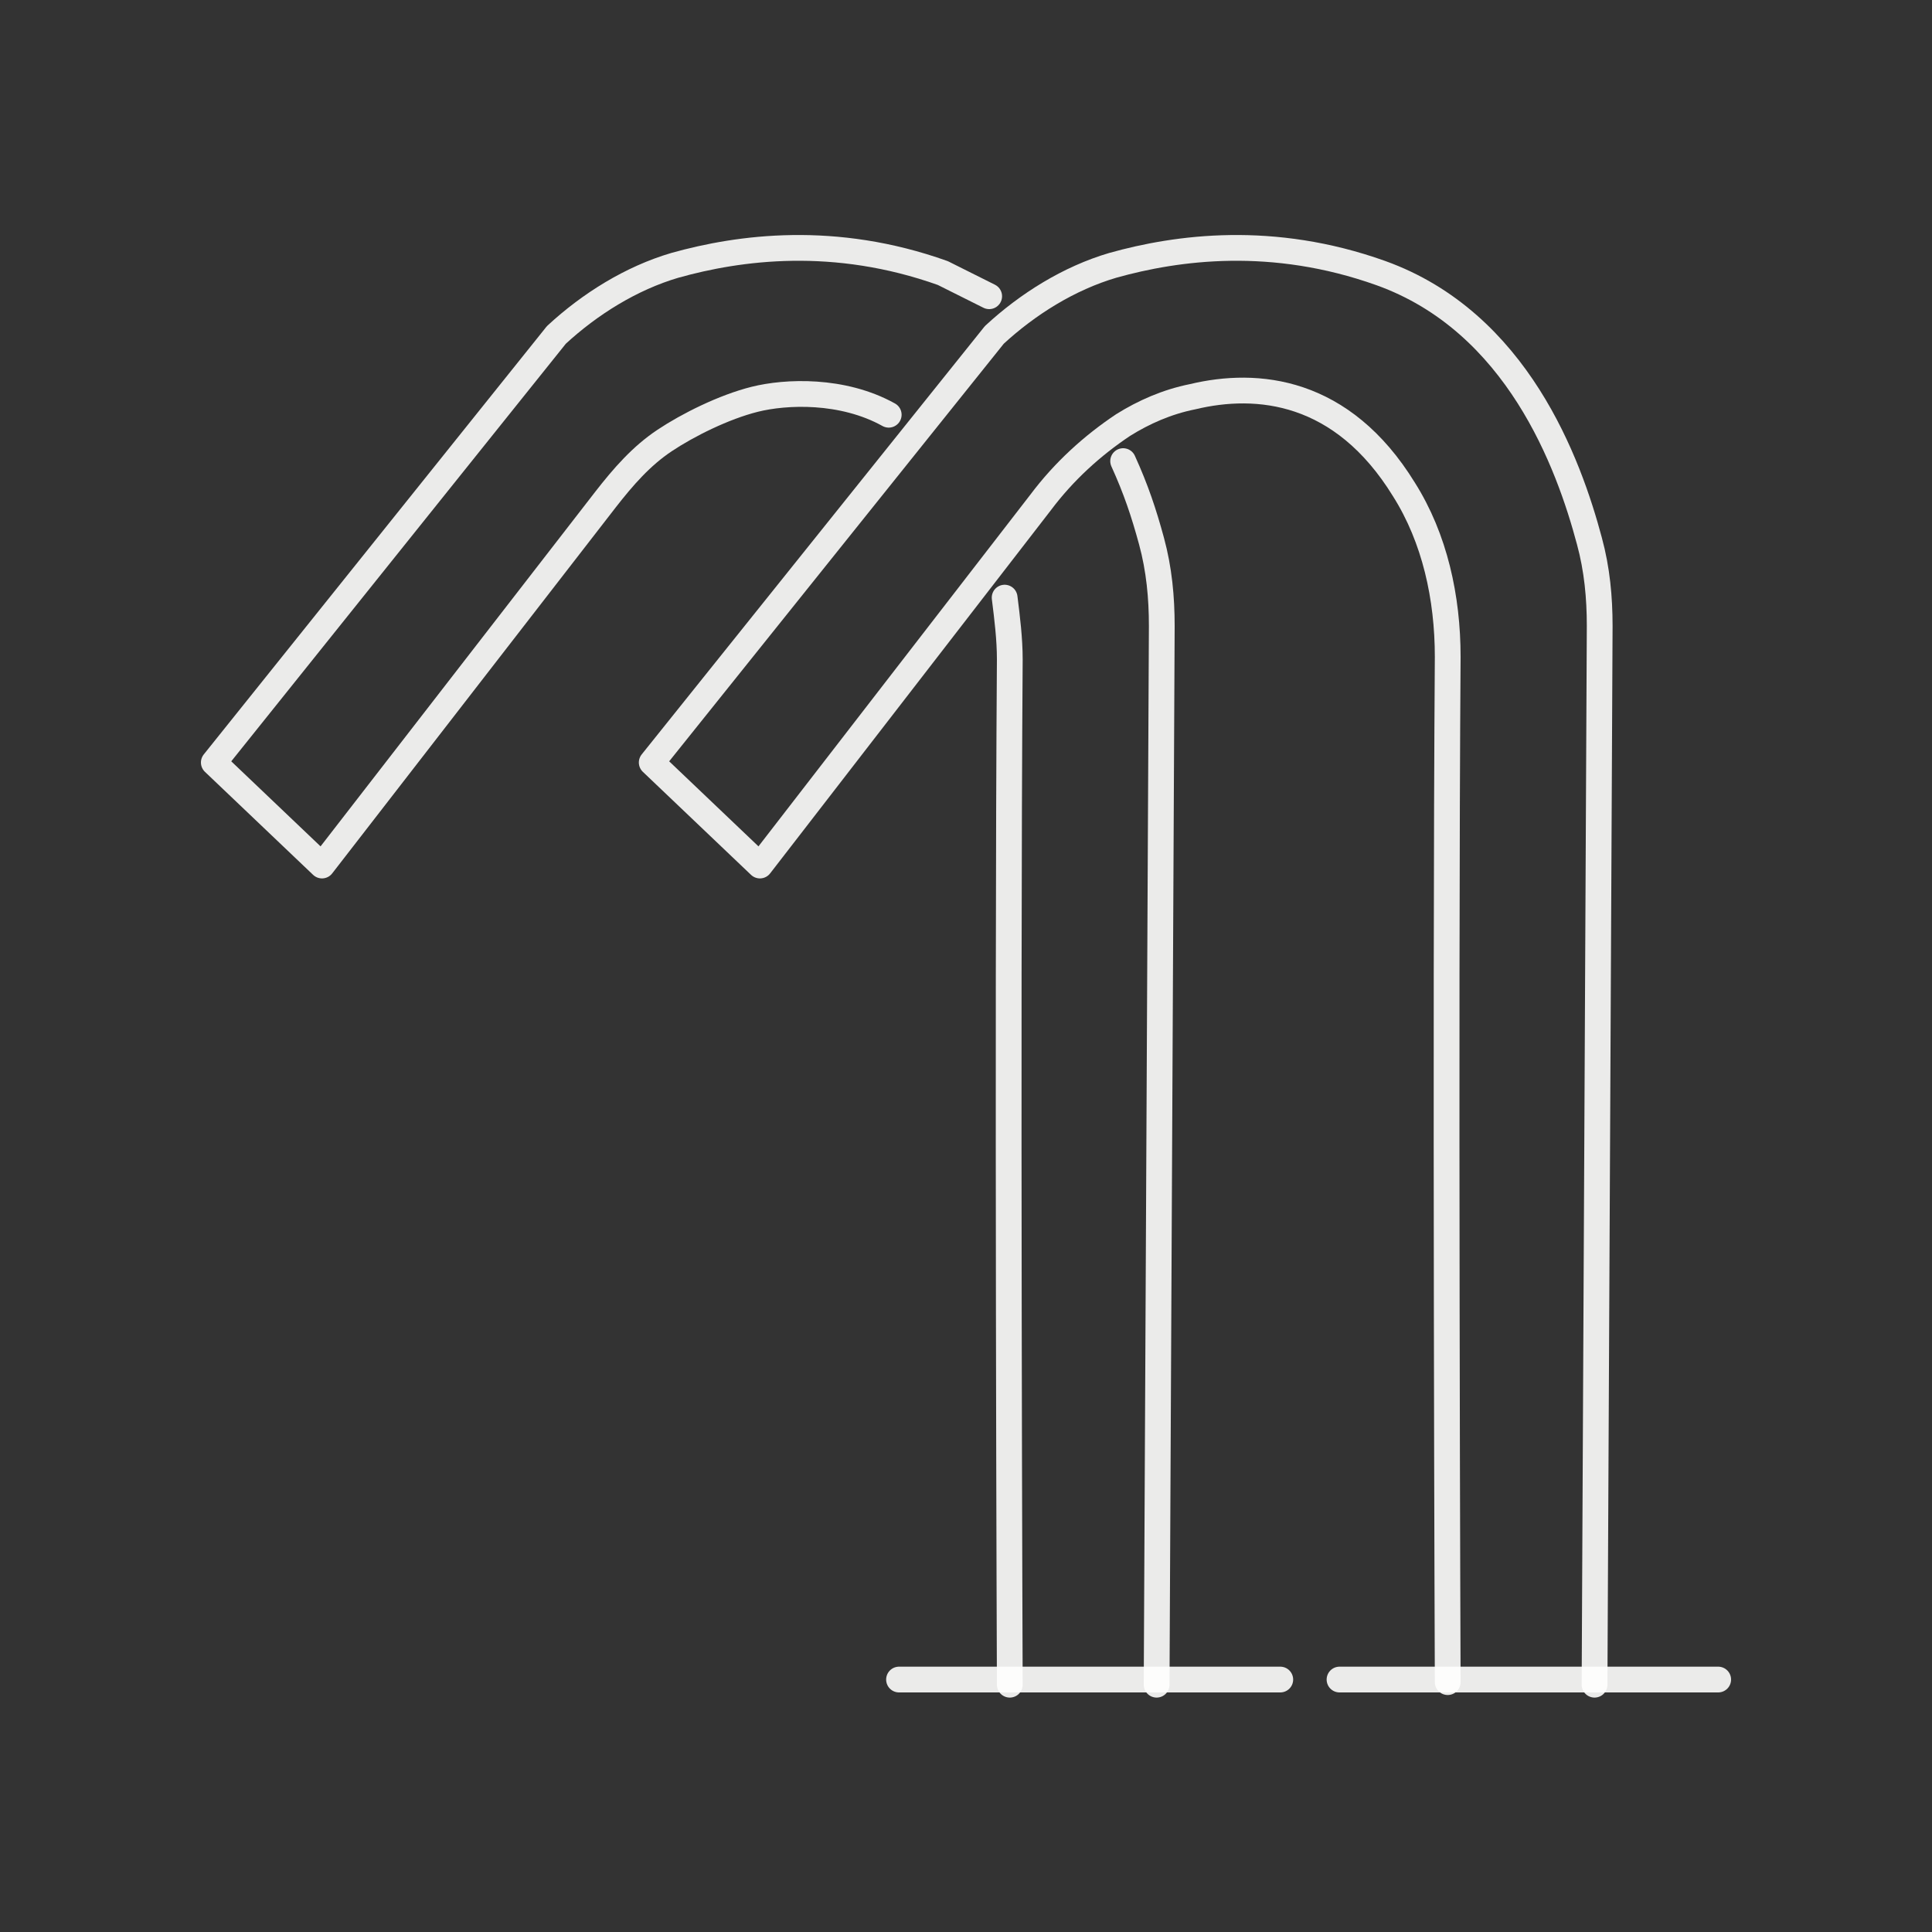
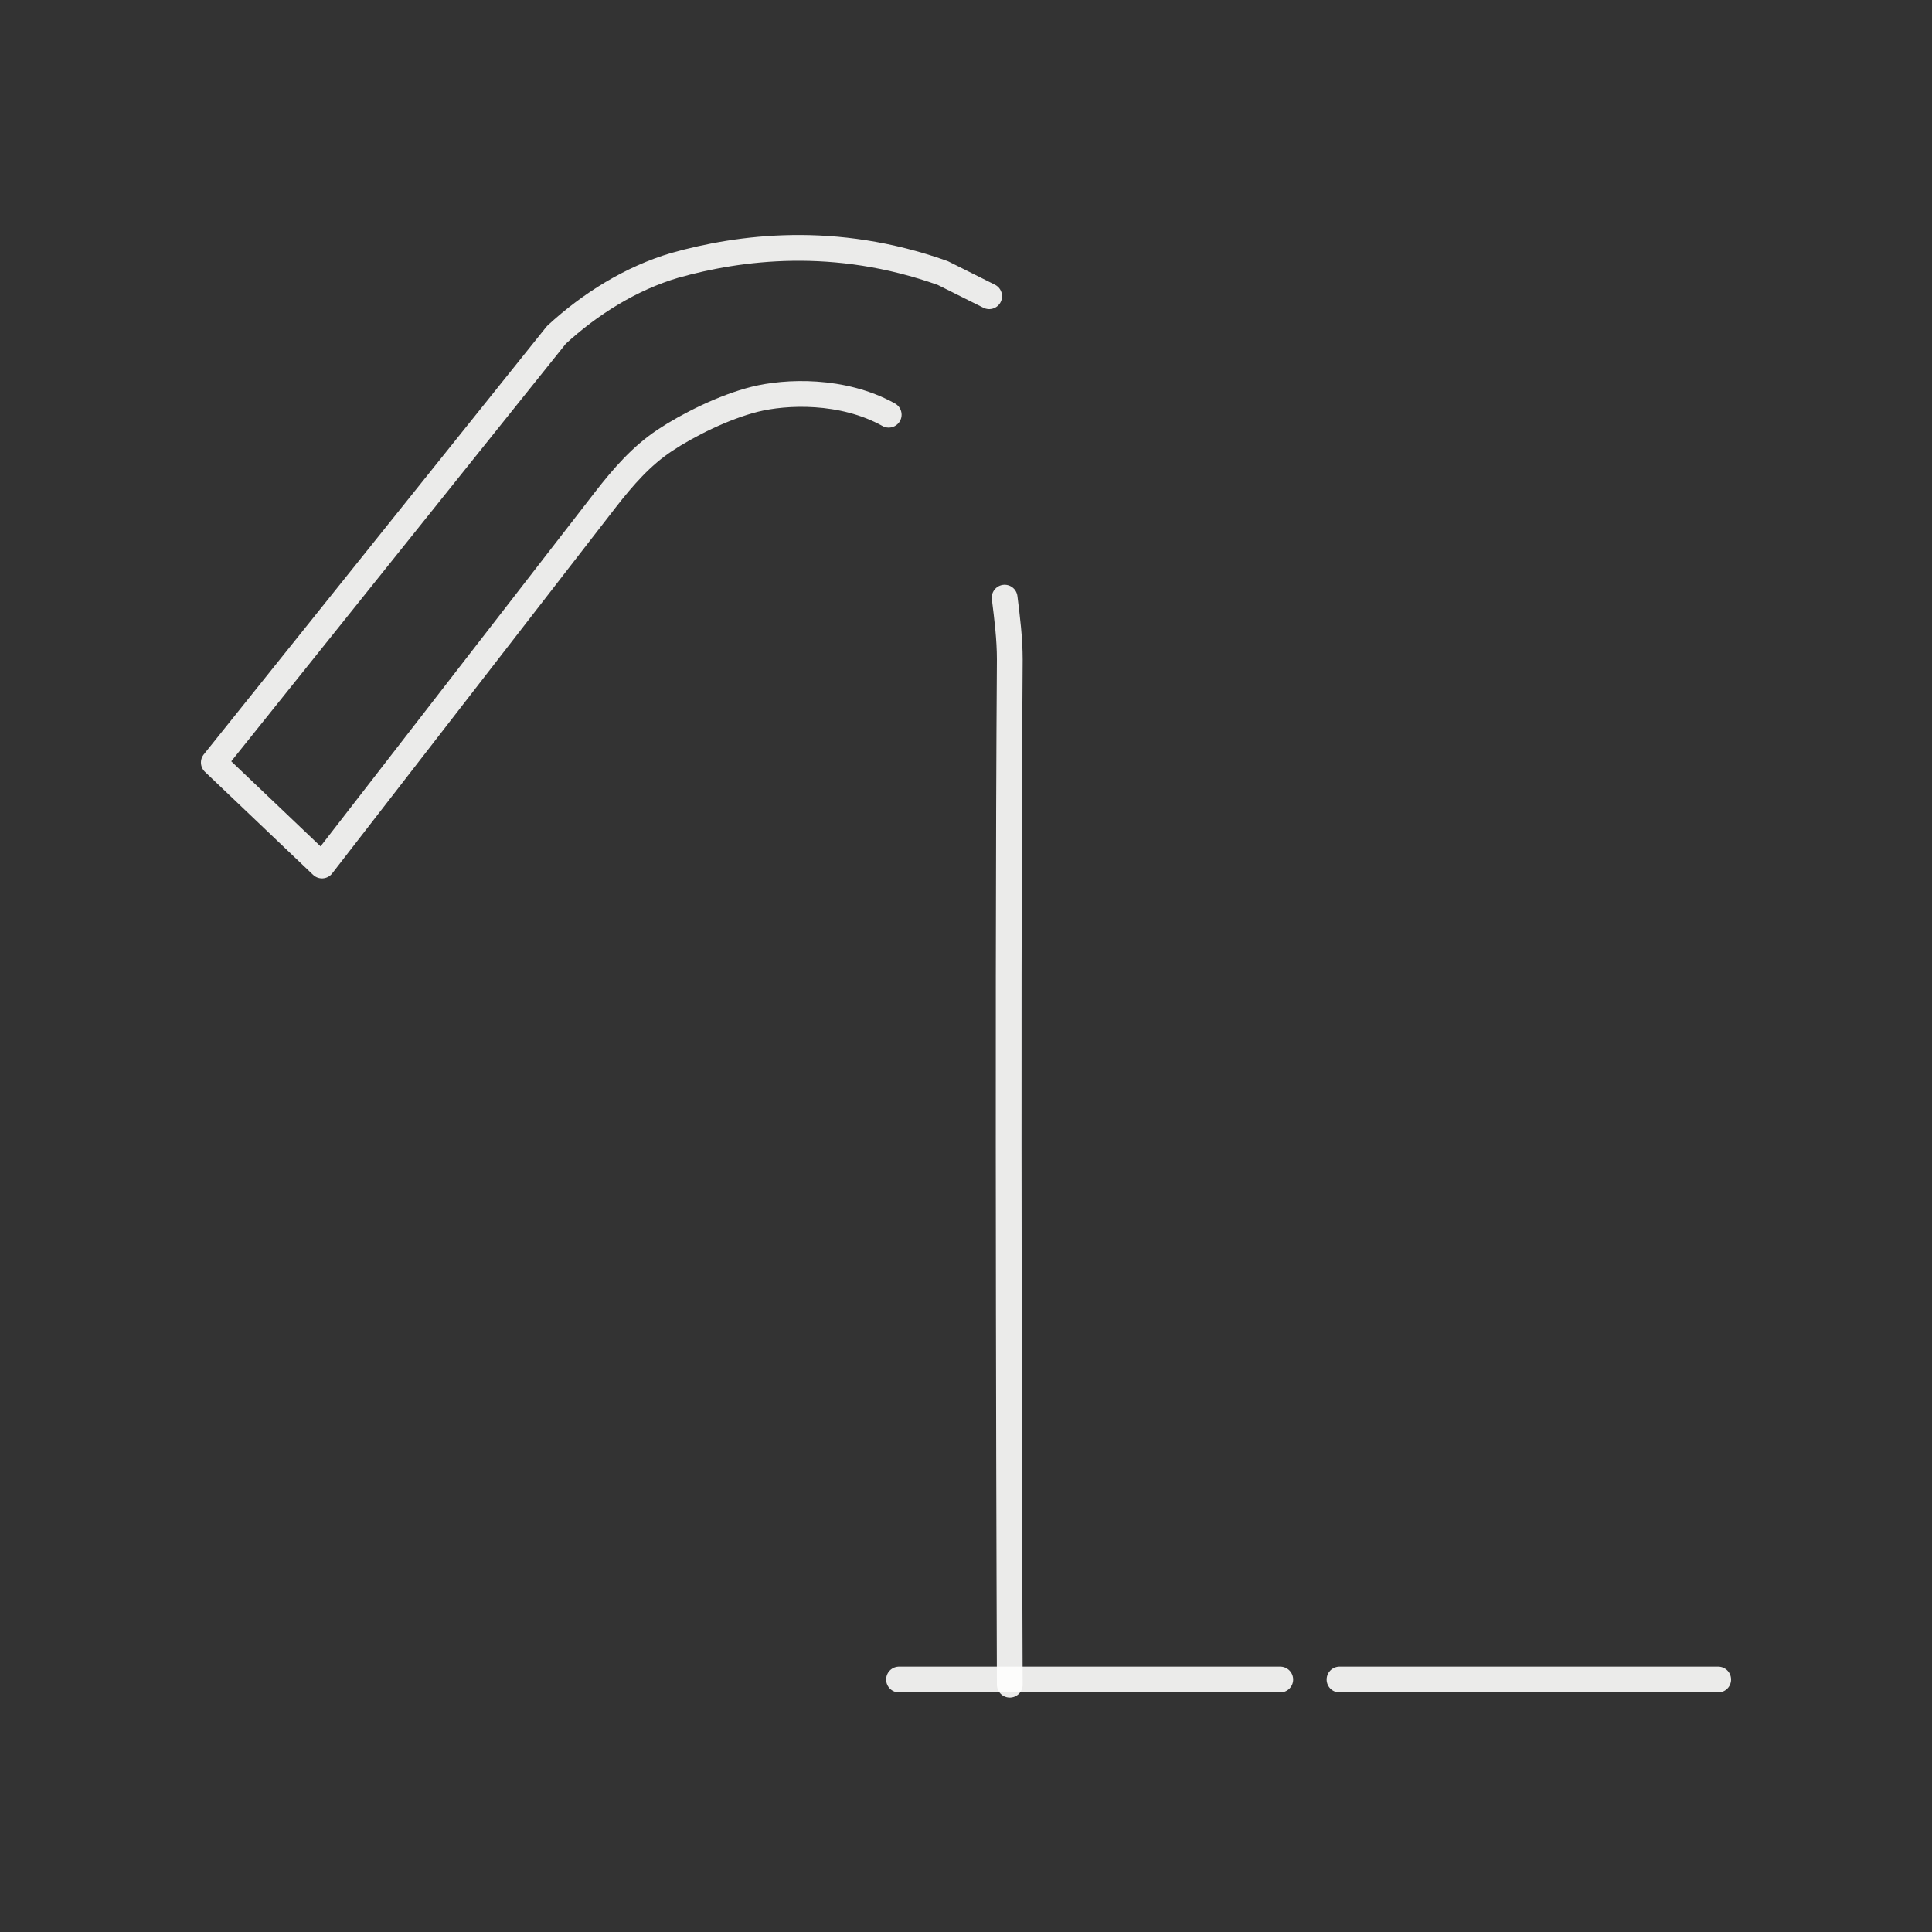
<svg xmlns="http://www.w3.org/2000/svg" id="Home" version="1.1" viewBox="0 0 75 75">
  <rect x="0" y="0" width="75" height="75" fill="#333333" stroke="none" />
  <defs>
    <style>
      .st0 {
        fill: none;
        stroke: #fffffe;
        stroke-linecap: round;
        stroke-linejoin: round;
      }

      .st1 {
        opacity: .9;
      }
    </style>
  </defs>
  <g>
    <g class="st1">
      <polyline class="st0" points="34.9 65.2 45.2 65.2 49.7 65.2" />
    </g>
    <g class="st1">
      <g>
        <path class="st0" d="M39,23.2c.1.8.2,1.6.2,2.4-.1,14.3,0,39.8,0,39.8" />
        <path class="st0" d="M38.4,11.5c-.6-.3-1.2-.6-1.8-.9-4.2-1.5-7.9-1-10.4-.3-1.7.5-3.3,1.5-4.6,2.7l-13.3,16.6,4.2,4,11-14.2c.7-.9,1.4-1.7,2.3-2.3s2.3-1.3,3.5-1.6,3.4-.4,5.2.6" />
-         <path class="st0" d="M44.9,65.4l.2-41.1c0-1.1-.1-2.2-.4-3.3s-.6-2-1.1-3.1" />
      </g>
    </g>
  </g>
  <g>
    <g class="st1">
      <polyline class="st0" points="52 65.2 62.2 65.2 66.7 65.2" />
    </g>
    <g class="st1">
-       <path class="st0" d="M61.9,65.4l.2-41.1c0-1.1-.1-2.2-.4-3.3-.8-3-2.8-8.5-8.1-10.4-4.2-1.5-7.9-1-10.4-.3-1.7.5-3.3,1.5-4.6,2.7l-13.3,16.6,4.2,4,10.9-14.1c.9-1.2,2-2.2,3.2-3,.8-.5,1.7-.9,2.7-1.1,2.5-.6,5.8-.3,8.2,3.6,1.2,1.9,1.7,4.2,1.7,6.5-.1,14.3,0,39.8,0,39.8" />
-     </g>
+       </g>
  </g>
</svg>